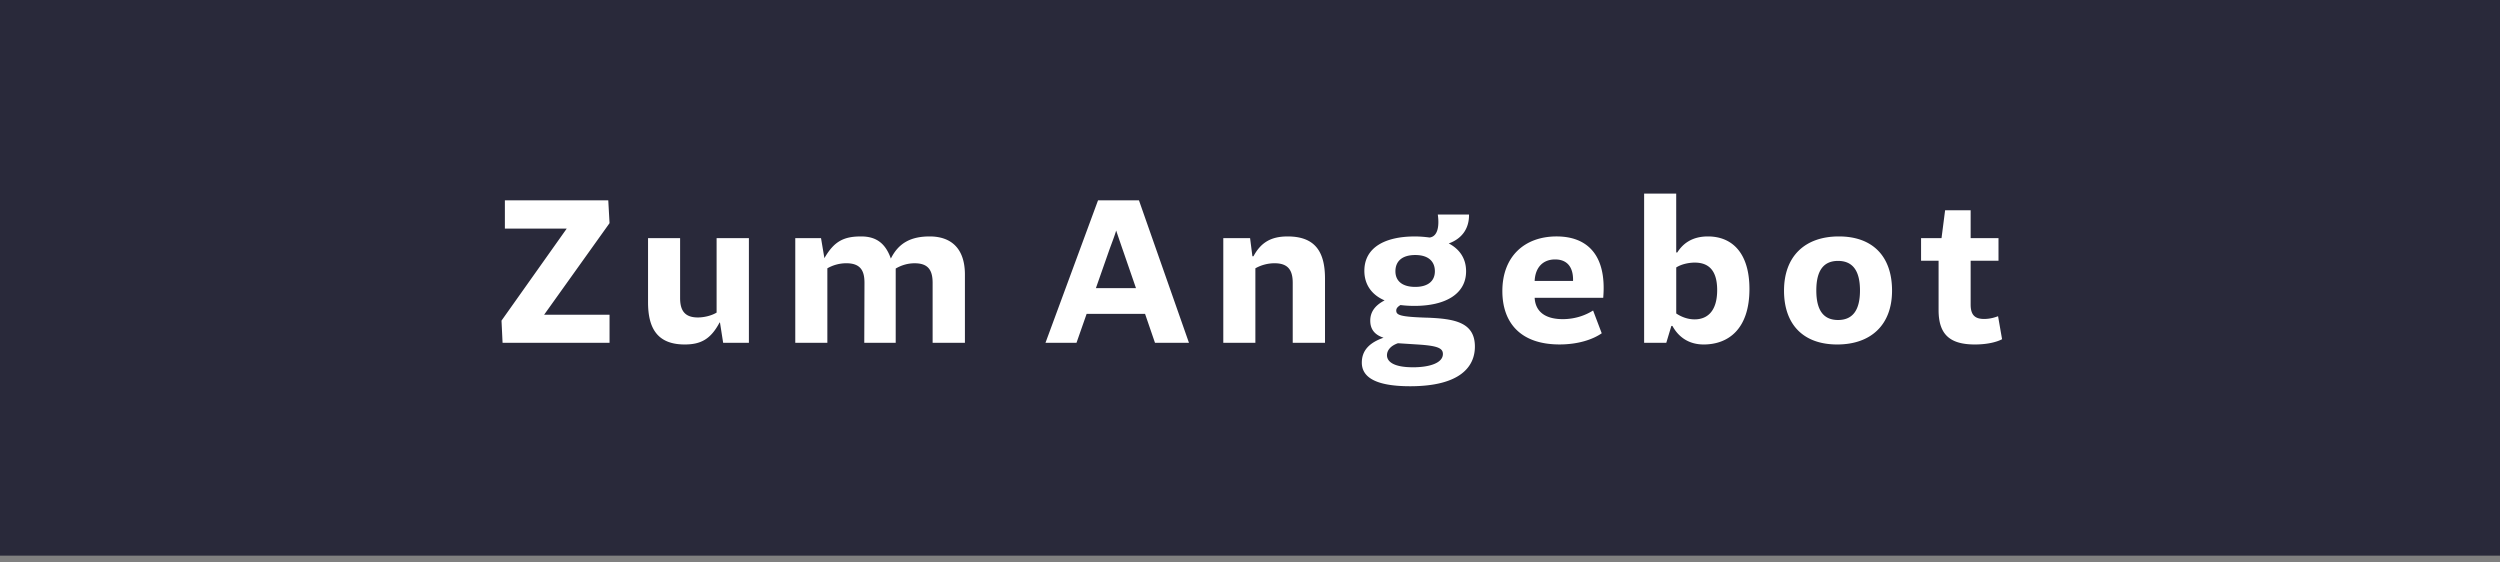
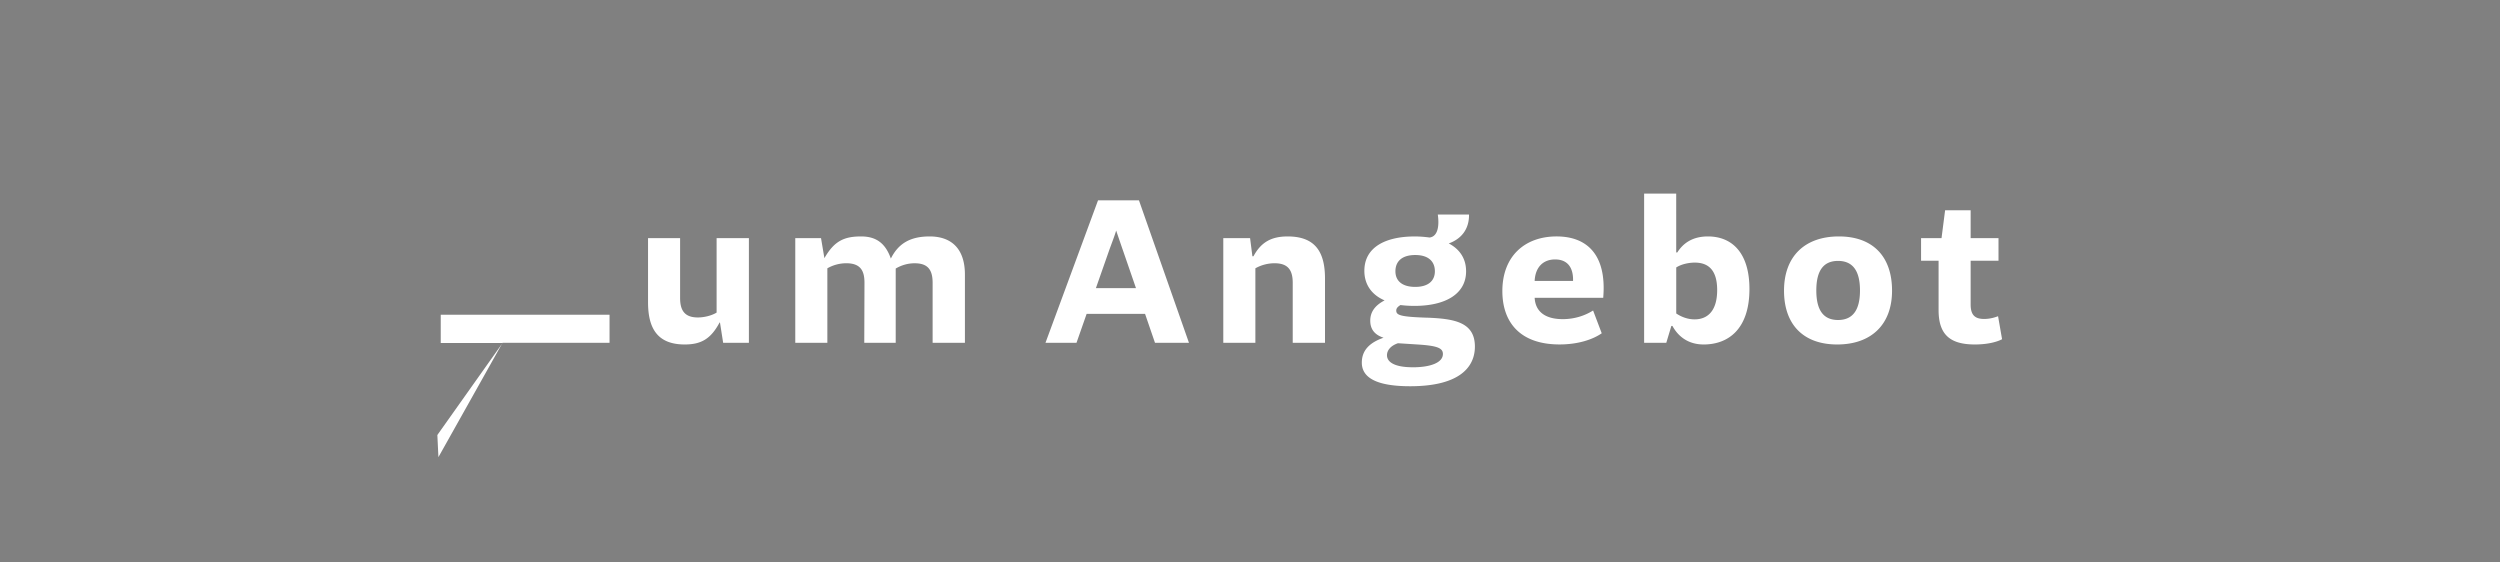
<svg xmlns="http://www.w3.org/2000/svg" width="120" height="27" viewBox="0 0 120 27" fill="none">
  <rect x="0" y="0" width="120" height="27" fill="#808080" stroke="none" />
-   <path fill="#29293A" d="M0 0h120v26.671H0z" />
-   <path d="M24.123 16.454h5.135v-1.347h-3.14l3.14-4.396-.061-1.094h-4.963v1.357h2.968l-3.13 4.416.051 1.063zm8.522-5.024H31.106v3.079c0 1.246.446 2.026 1.762 2.026.77 0 1.246-.253 1.671-1.053h.02l.152.972h1.236v-5.024h-1.55v3.575c-.253.152-.608.233-.901.233-.638 0-.851-.344-.851-.932v-2.876zm12.121 5.024h1.55v-3.272c0-1.266-.668-1.833-1.691-1.833-.861 0-1.479.284-1.864 1.063-.274-.78-.75-1.063-1.428-1.063-.81 0-1.286.213-1.762 1.043l-.162-.962h-1.236v5.024h1.54v-3.575a1.835 1.835 0 01.911-.243c.719 0 .871.405.871.942l-.01 2.877h1.509v-3.565c.294-.172.598-.253.911-.253.658 0 .861.344.861.942v2.877zm10.673 0h1.631l-2.4-6.837h-1.965l-2.522 6.837h1.489l.486-1.388h2.805l.476 1.388zm-2.836-2.623l.618-1.762c.121-.344.284-.75.354-1.003.091.263.223.658.344 1.003l.608 1.762h-1.924zm9.447 2.623h1.55v-3.079c0-1.256-.446-2.026-1.793-2.026-.78 0-1.276.274-1.641.952h-.051l-.111-.871h-1.286v5.024h1.54v-3.575c.284-.162.608-.243.922-.243.658 0 .871.344.871.942v2.877zm6.449-1.205c-1.286-.041-1.479-.121-1.479-.344 0-.091.051-.172.203-.263.233.03.466.041.668.041 1.499 0 2.481-.577 2.481-1.661 0-.598-.294-1.053-.831-1.337.618-.223.982-.699.972-1.388h-1.499c.091.638-.041 1.063-.395 1.104-.223-.03-.456-.051-.709-.051-1.428 0-2.421.527-2.421 1.651 0 .679.375 1.165.972 1.418-.506.263-.689.598-.689.972 0 .405.203.679.638.82-.699.243-1.043.628-1.043 1.195 0 .719.699 1.134 2.319 1.134 2.39 0 3.109-.932 3.109-1.904 0-1.185-1.013-1.337-2.299-1.388zm-.567-3.008c.638 0 .942.314.942.78 0 .446-.304.75-.942.75-.648 0-.952-.304-.952-.75 0-.466.304-.78.952-.78zm-.121 5.388c-.861 0-1.236-.243-1.236-.577 0-.233.172-.456.527-.577l.952.061c.942.061 1.205.172 1.205.456 0 .415-.598.638-1.448.638zm9.072-1.631l-.415-1.094c-.385.243-.881.415-1.458.415-.78 0-1.307-.314-1.347-1.023h3.292c.01-.152.02-.294.02-.476 0-1.702-.891-2.471-2.259-2.471-1.529 0-2.603.952-2.603 2.623 0 1.489.841 2.562 2.745 2.562.881 0 1.59-.233 2.026-.537zm-1.377-2.512h-1.843c.03-.668.415-1.033.982-1.033.557 0 .881.344.861 1.033zm3.413 2.968h1.063l.243-.81h.051c.304.557.81.891 1.499.891 1.195 0 2.198-.75 2.198-2.664 0-1.692-.8-2.522-1.995-2.522-.8 0-1.226.385-1.469.77h-.051V9.293h-1.54v7.161zm1.54-1.408v-2.208c.253-.162.608-.233.891-.233.638 0 1.074.344 1.074 1.317 0 1.043-.496 1.408-1.084 1.408-.314 0-.628-.111-.881-.284zm7.726 1.489c1.631 0 2.633-.952 2.633-2.583 0-1.651-.932-2.603-2.552-2.603-1.631 0-2.633.952-2.633 2.603 0 1.631.932 2.583 2.552 2.583zm.041-1.175c-.699 0-1.043-.466-1.043-1.418 0-.952.344-1.418 1.043-1.418.699 0 1.053.466 1.053 1.418 0 .952-.354 1.418-1.053 1.418zm7.873.922l-.192-1.104c-.132.051-.375.132-.668.132-.415 0-.648-.162-.648-.689v-2.107h1.337v-1.084h-1.337v-1.337h-1.226l-.172 1.337h-.982v1.084h.841v2.37c0 1.185.557 1.651 1.742 1.651.638 0 1.084-.132 1.306-.253z" fill="#fff" />
+   <path d="M24.123 16.454h5.135v-1.347h-3.14h-4.963v1.357h2.968l-3.13 4.416.051 1.063zm8.522-5.024H31.106v3.079c0 1.246.446 2.026 1.762 2.026.77 0 1.246-.253 1.671-1.053h.02l.152.972h1.236v-5.024h-1.55v3.575c-.253.152-.608.233-.901.233-.638 0-.851-.344-.851-.932v-2.876zm12.121 5.024h1.55v-3.272c0-1.266-.668-1.833-1.691-1.833-.861 0-1.479.284-1.864 1.063-.274-.78-.75-1.063-1.428-1.063-.81 0-1.286.213-1.762 1.043l-.162-.962h-1.236v5.024h1.54v-3.575a1.835 1.835 0 01.911-.243c.719 0 .871.405.871.942l-.01 2.877h1.509v-3.565c.294-.172.598-.253.911-.253.658 0 .861.344.861.942v2.877zm10.673 0h1.631l-2.4-6.837h-1.965l-2.522 6.837h1.489l.486-1.388h2.805l.476 1.388zm-2.836-2.623l.618-1.762c.121-.344.284-.75.354-1.003.091.263.223.658.344 1.003l.608 1.762h-1.924zm9.447 2.623h1.55v-3.079c0-1.256-.446-2.026-1.793-2.026-.78 0-1.276.274-1.641.952h-.051l-.111-.871h-1.286v5.024h1.54v-3.575c.284-.162.608-.243.922-.243.658 0 .871.344.871.942v2.877zm6.449-1.205c-1.286-.041-1.479-.121-1.479-.344 0-.091.051-.172.203-.263.233.03.466.041.668.041 1.499 0 2.481-.577 2.481-1.661 0-.598-.294-1.053-.831-1.337.618-.223.982-.699.972-1.388h-1.499c.091.638-.041 1.063-.395 1.104-.223-.03-.456-.051-.709-.051-1.428 0-2.421.527-2.421 1.651 0 .679.375 1.165.972 1.418-.506.263-.689.598-.689.972 0 .405.203.679.638.82-.699.243-1.043.628-1.043 1.195 0 .719.699 1.134 2.319 1.134 2.39 0 3.109-.932 3.109-1.904 0-1.185-1.013-1.337-2.299-1.388zm-.567-3.008c.638 0 .942.314.942.78 0 .446-.304.75-.942.75-.648 0-.952-.304-.952-.75 0-.466.304-.78.952-.78zm-.121 5.388c-.861 0-1.236-.243-1.236-.577 0-.233.172-.456.527-.577l.952.061c.942.061 1.205.172 1.205.456 0 .415-.598.638-1.448.638zm9.072-1.631l-.415-1.094c-.385.243-.881.415-1.458.415-.78 0-1.307-.314-1.347-1.023h3.292c.01-.152.02-.294.02-.476 0-1.702-.891-2.471-2.259-2.471-1.529 0-2.603.952-2.603 2.623 0 1.489.841 2.562 2.745 2.562.881 0 1.59-.233 2.026-.537zm-1.377-2.512h-1.843c.03-.668.415-1.033.982-1.033.557 0 .881.344.861 1.033zm3.413 2.968h1.063l.243-.81h.051c.304.557.81.891 1.499.891 1.195 0 2.198-.75 2.198-2.664 0-1.692-.8-2.522-1.995-2.522-.8 0-1.226.385-1.469.77h-.051V9.293h-1.54v7.161zm1.54-1.408v-2.208c.253-.162.608-.233.891-.233.638 0 1.074.344 1.074 1.317 0 1.043-.496 1.408-1.084 1.408-.314 0-.628-.111-.881-.284zm7.726 1.489c1.631 0 2.633-.952 2.633-2.583 0-1.651-.932-2.603-2.552-2.603-1.631 0-2.633.952-2.633 2.603 0 1.631.932 2.583 2.552 2.583zm.041-1.175c-.699 0-1.043-.466-1.043-1.418 0-.952.344-1.418 1.043-1.418.699 0 1.053.466 1.053 1.418 0 .952-.354 1.418-1.053 1.418zm7.873.922l-.192-1.104c-.132.051-.375.132-.668.132-.415 0-.648-.162-.648-.689v-2.107h1.337v-1.084h-1.337v-1.337h-1.226l-.172 1.337h-.982v1.084h.841v2.37c0 1.185.557 1.651 1.742 1.651.638 0 1.084-.132 1.306-.253z" fill="#fff" />
</svg>